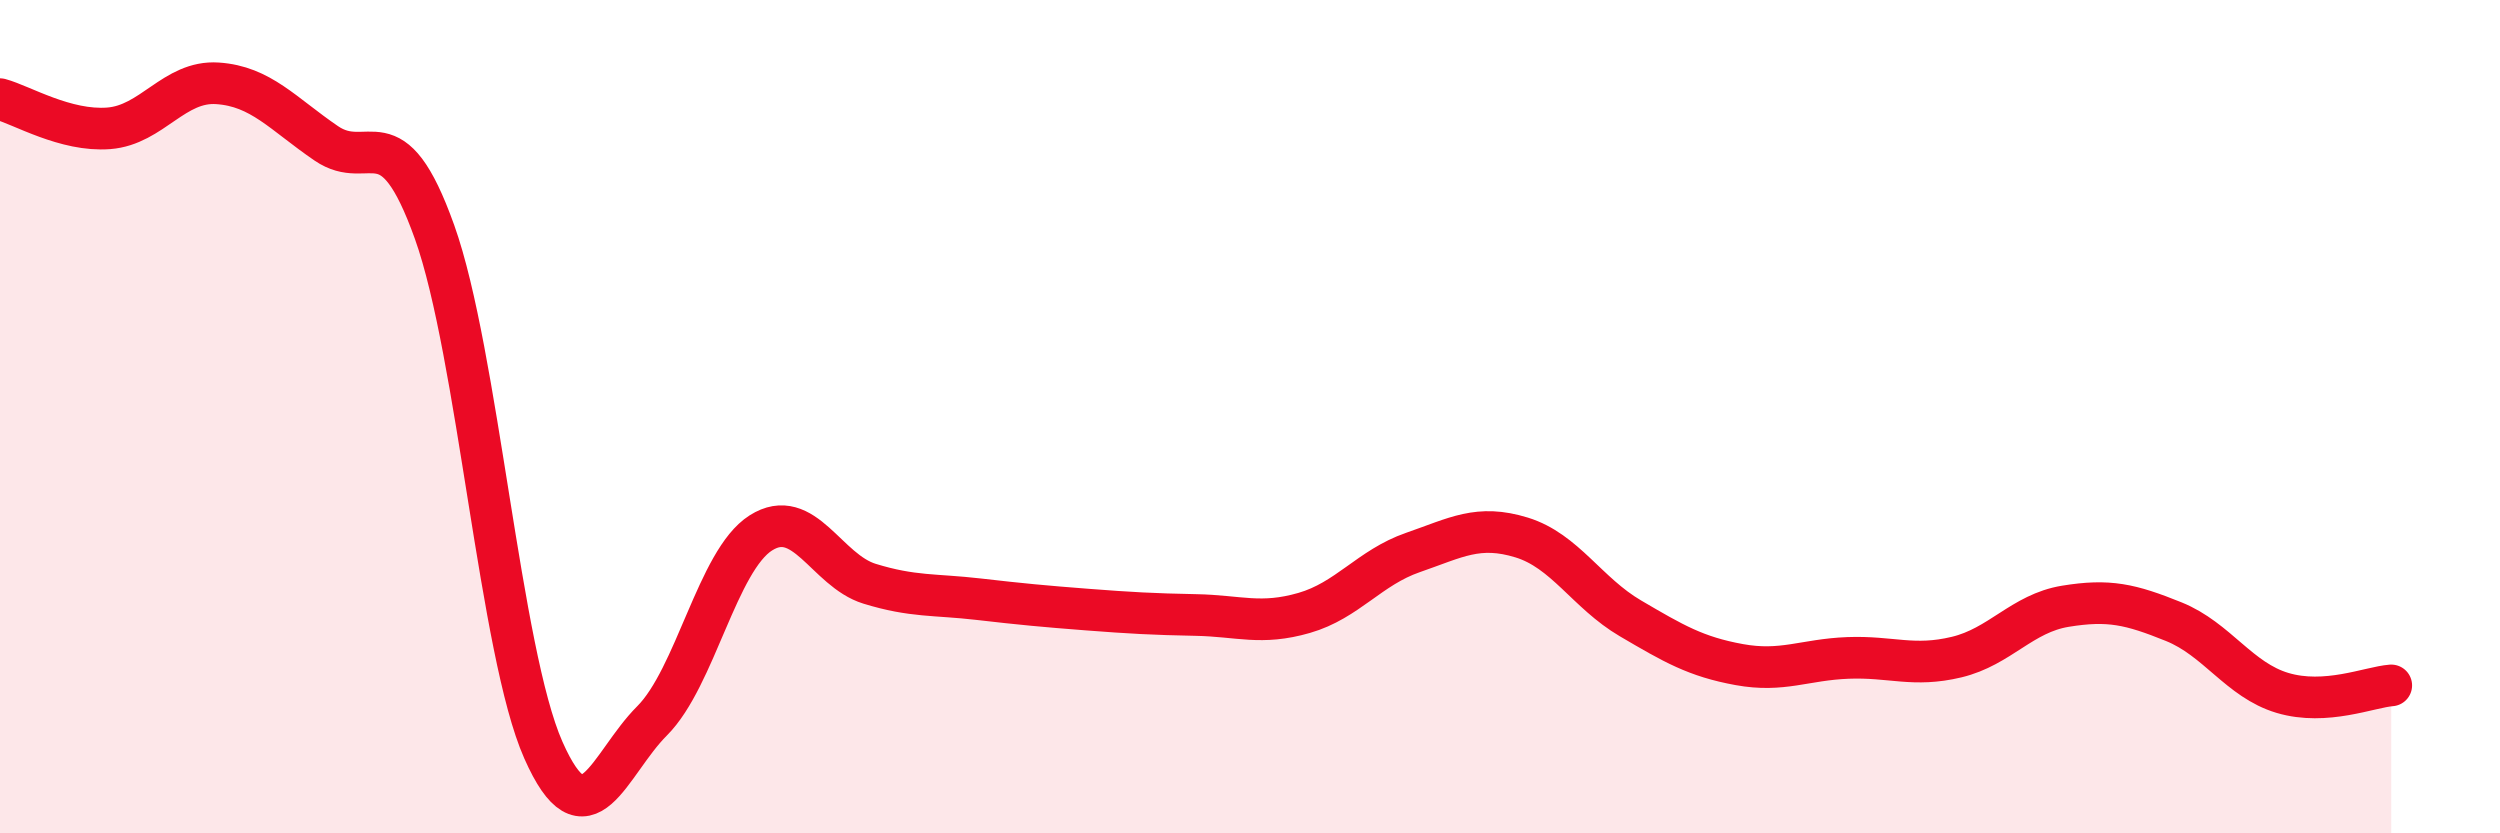
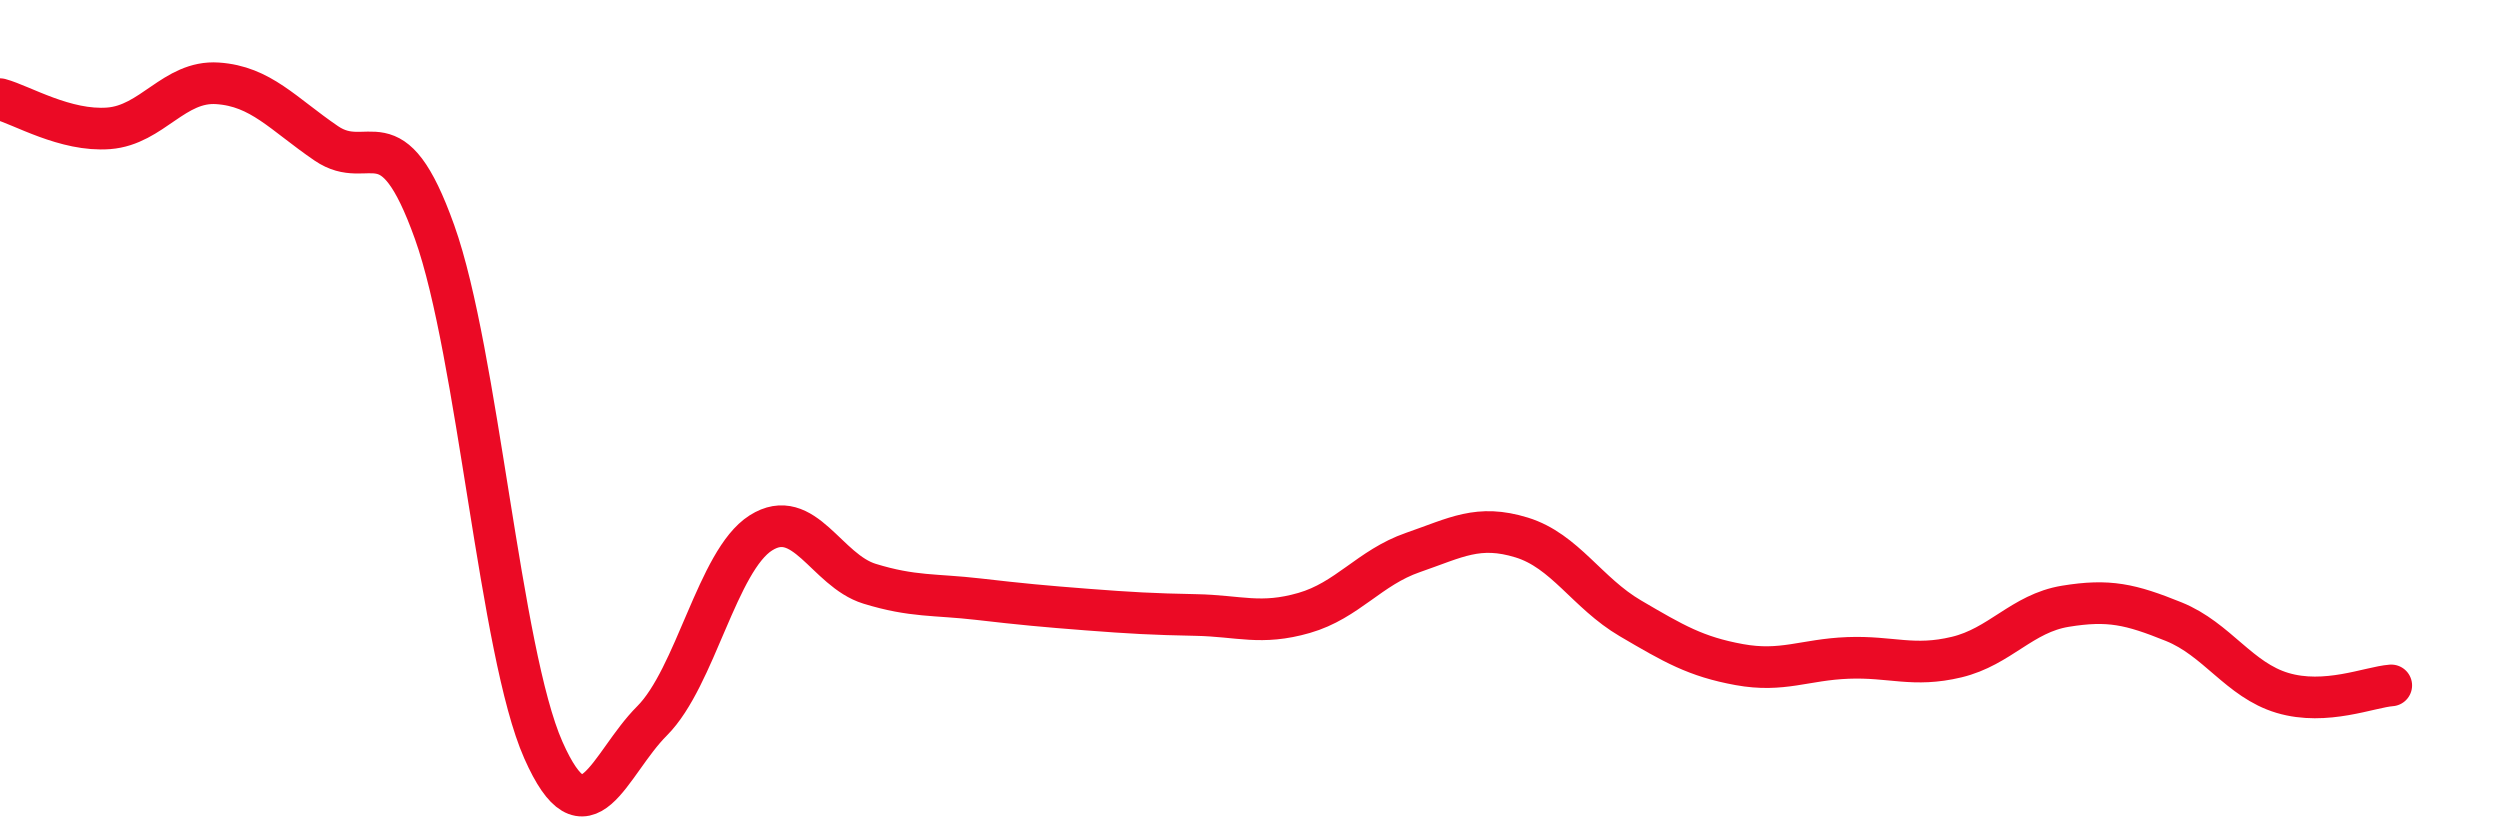
<svg xmlns="http://www.w3.org/2000/svg" width="60" height="20" viewBox="0 0 60 20">
-   <path d="M 0,2.38 C 0.52,2.52 1.57,3.16 2.61,3.08 C 3.65,3 4.18,1.93 5.22,2 C 6.26,2.07 6.79,2.73 7.83,3.44 C 8.87,4.15 9.39,2.66 10.43,5.57 C 11.47,8.48 12,15.65 13.04,18 C 14.08,20.35 14.61,18.34 15.65,17.3 C 16.69,16.26 17.22,13.45 18.26,12.79 C 19.3,12.13 19.83,13.69 20.87,14.01 C 21.91,14.33 22.44,14.26 23.48,14.38 C 24.52,14.5 25.05,14.55 26.09,14.63 C 27.13,14.71 27.66,14.74 28.7,14.76 C 29.74,14.78 30.26,15.01 31.3,14.71 C 32.34,14.41 32.87,13.62 33.91,13.26 C 34.95,12.9 35.48,12.58 36.52,12.9 C 37.56,13.22 38.09,14.23 39.13,14.84 C 40.17,15.45 40.7,15.76 41.74,15.95 C 42.78,16.14 43.31,15.83 44.35,15.79 C 45.39,15.75 45.92,16.02 46.96,15.77 C 48,15.52 48.53,14.72 49.57,14.55 C 50.61,14.38 51.13,14.5 52.17,14.92 C 53.21,15.34 53.74,16.32 54.78,16.63 C 55.82,16.94 56.87,16.49 57.39,16.45L57.39 20L0 20Z" fill="#EB0A25" opacity="0.1" stroke-linecap="round" stroke-linejoin="round" />
  <path d="M 0,2.38 C 0.52,2.52 1.57,3.16 2.61,3.08 C 3.65,3 4.18,1.93 5.22,2 C 6.26,2.07 6.79,2.73 7.83,3.44 C 8.87,4.15 9.39,2.66 10.43,5.57 C 11.47,8.48 12,15.65 13.04,18 C 14.08,20.35 14.61,18.34 15.65,17.3 C 16.69,16.26 17.22,13.45 18.26,12.79 C 19.3,12.13 19.83,13.69 20.87,14.01 C 21.91,14.33 22.44,14.26 23.48,14.38 C 24.52,14.5 25.05,14.55 26.09,14.63 C 27.13,14.71 27.66,14.74 28.7,14.76 C 29.74,14.78 30.26,15.01 31.3,14.71 C 32.34,14.41 32.87,13.62 33.91,13.26 C 34.95,12.9 35.48,12.58 36.52,12.9 C 37.56,13.22 38.09,14.23 39.13,14.84 C 40.17,15.45 40.7,15.76 41.74,15.95 C 42.78,16.14 43.31,15.83 44.35,15.79 C 45.39,15.75 45.92,16.02 46.96,15.77 C 48,15.52 48.53,14.72 49.57,14.55 C 50.61,14.38 51.13,14.5 52.17,14.92 C 53.21,15.34 53.74,16.32 54.78,16.63 C 55.82,16.94 56.87,16.49 57.39,16.45" stroke="#EB0A25" stroke-width="1" fill="none" stroke-linecap="round" stroke-linejoin="round" />
</svg>